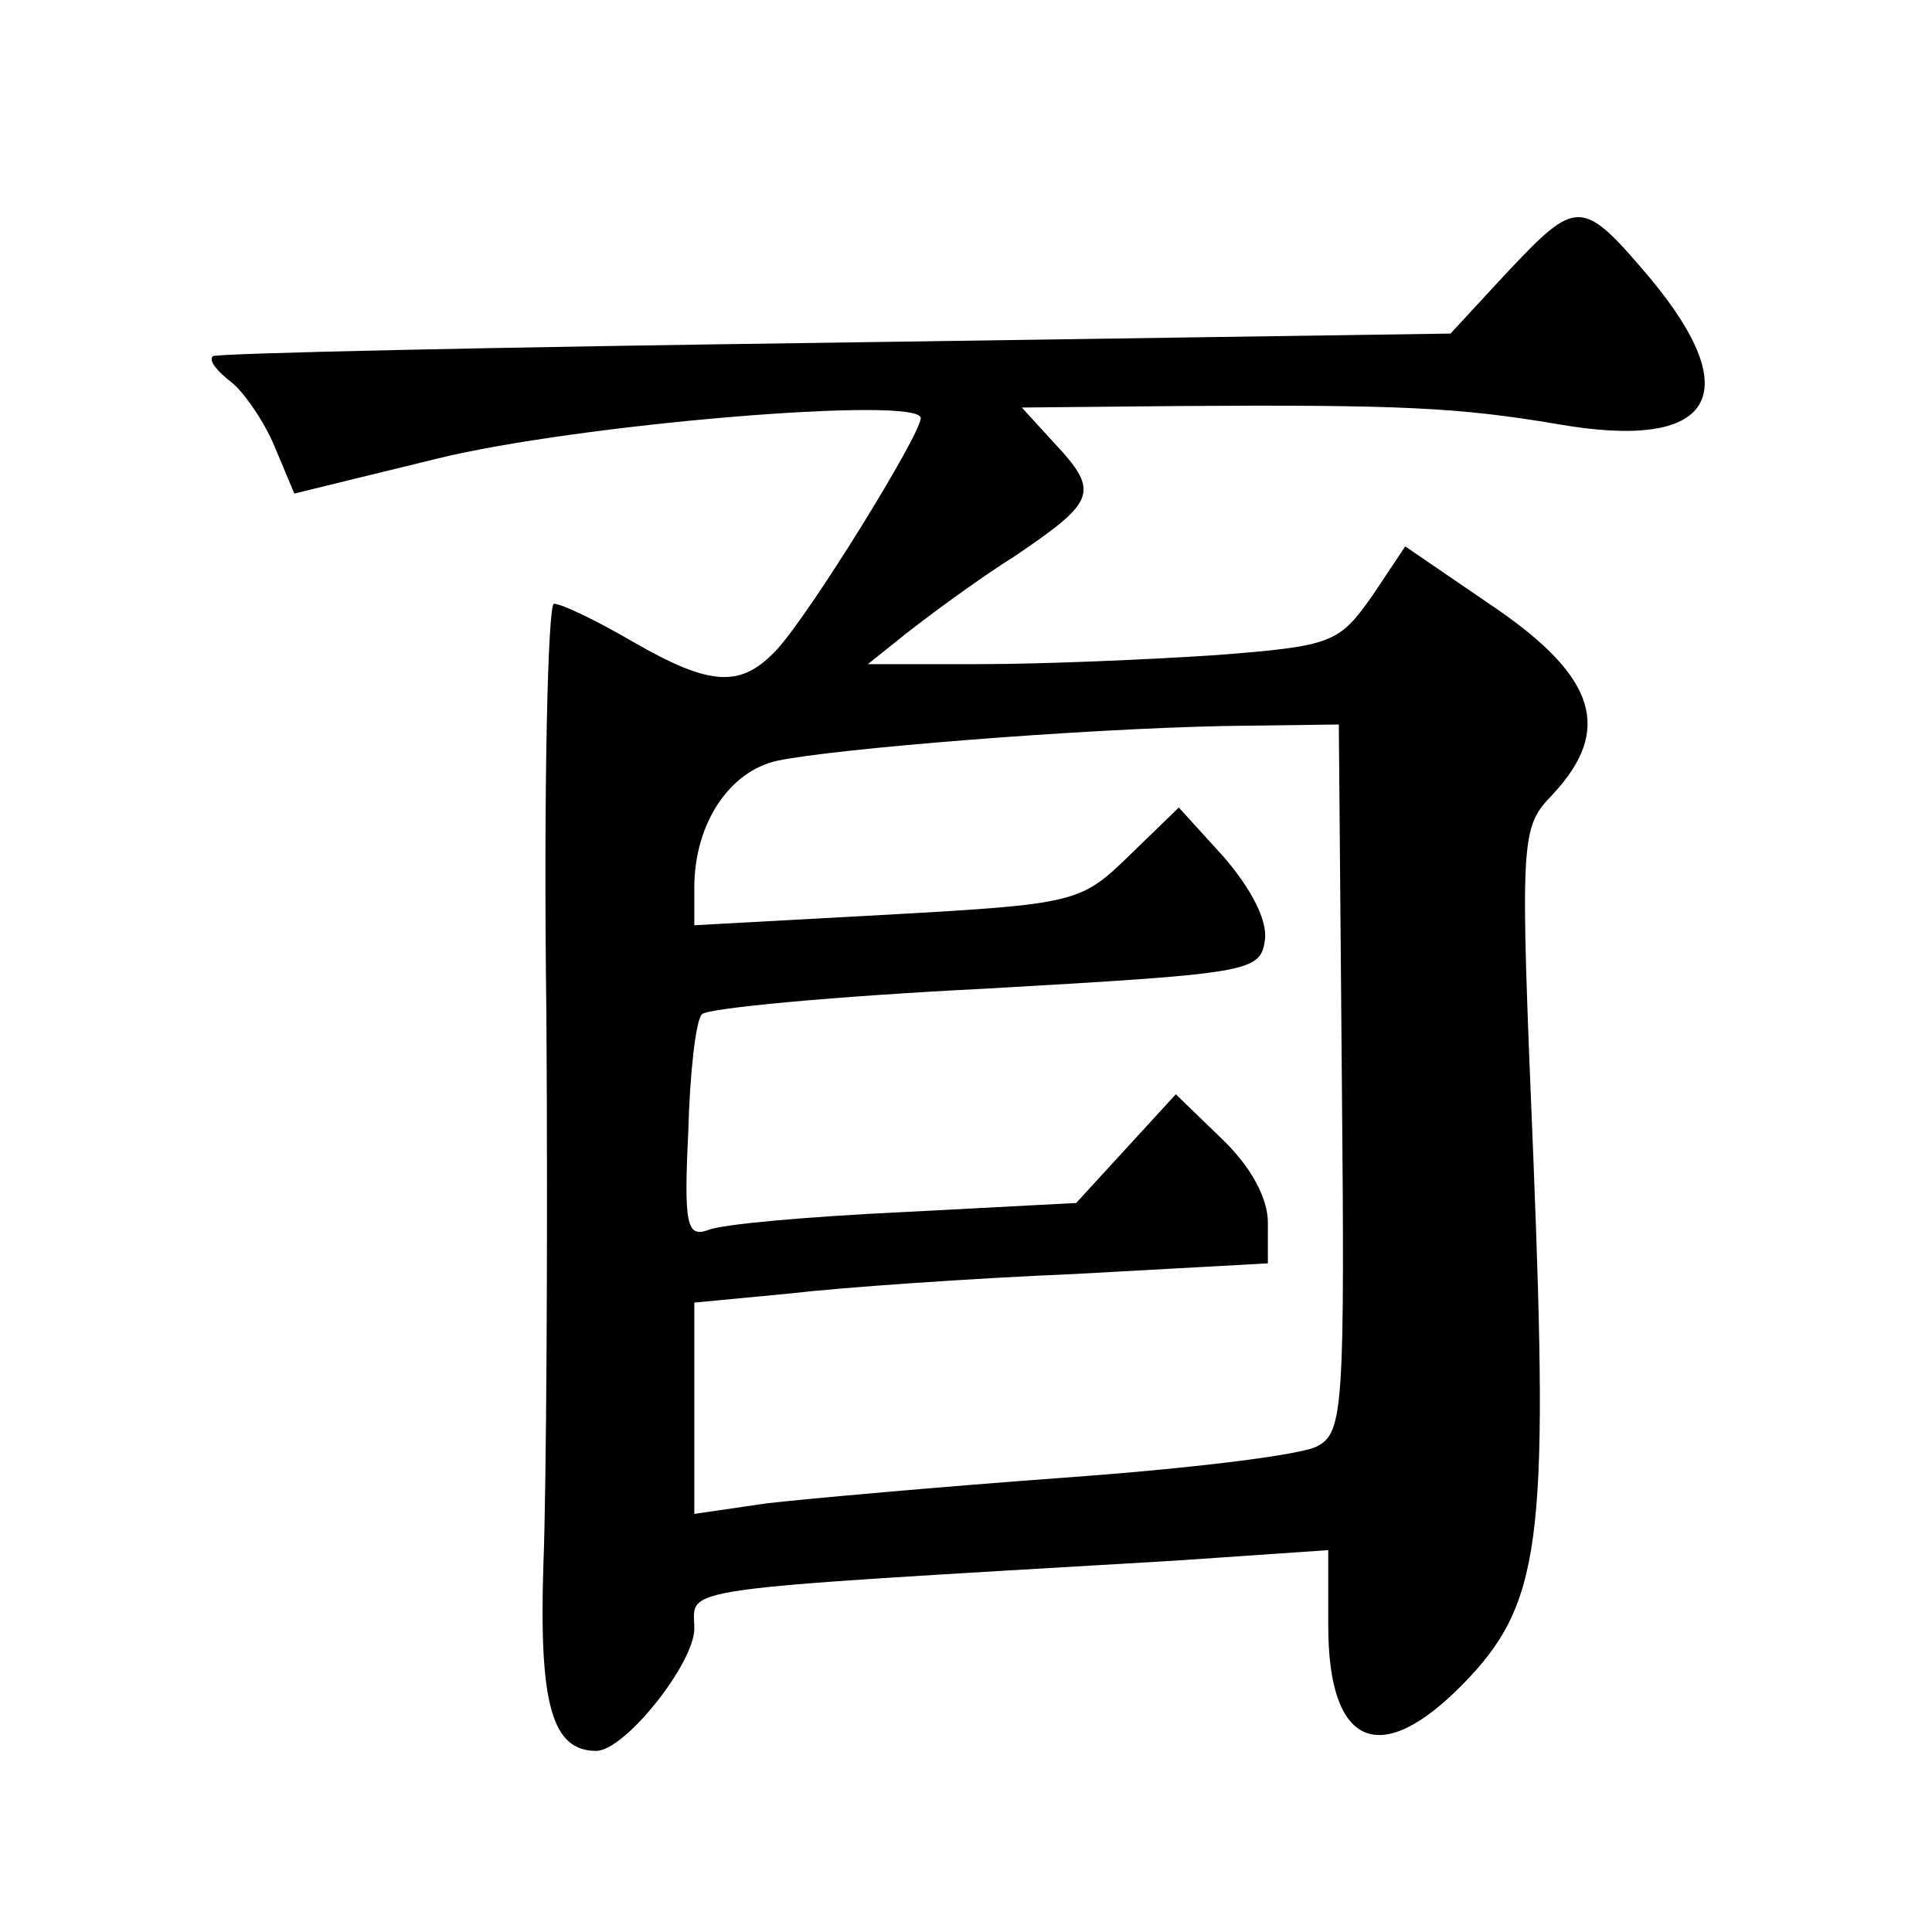
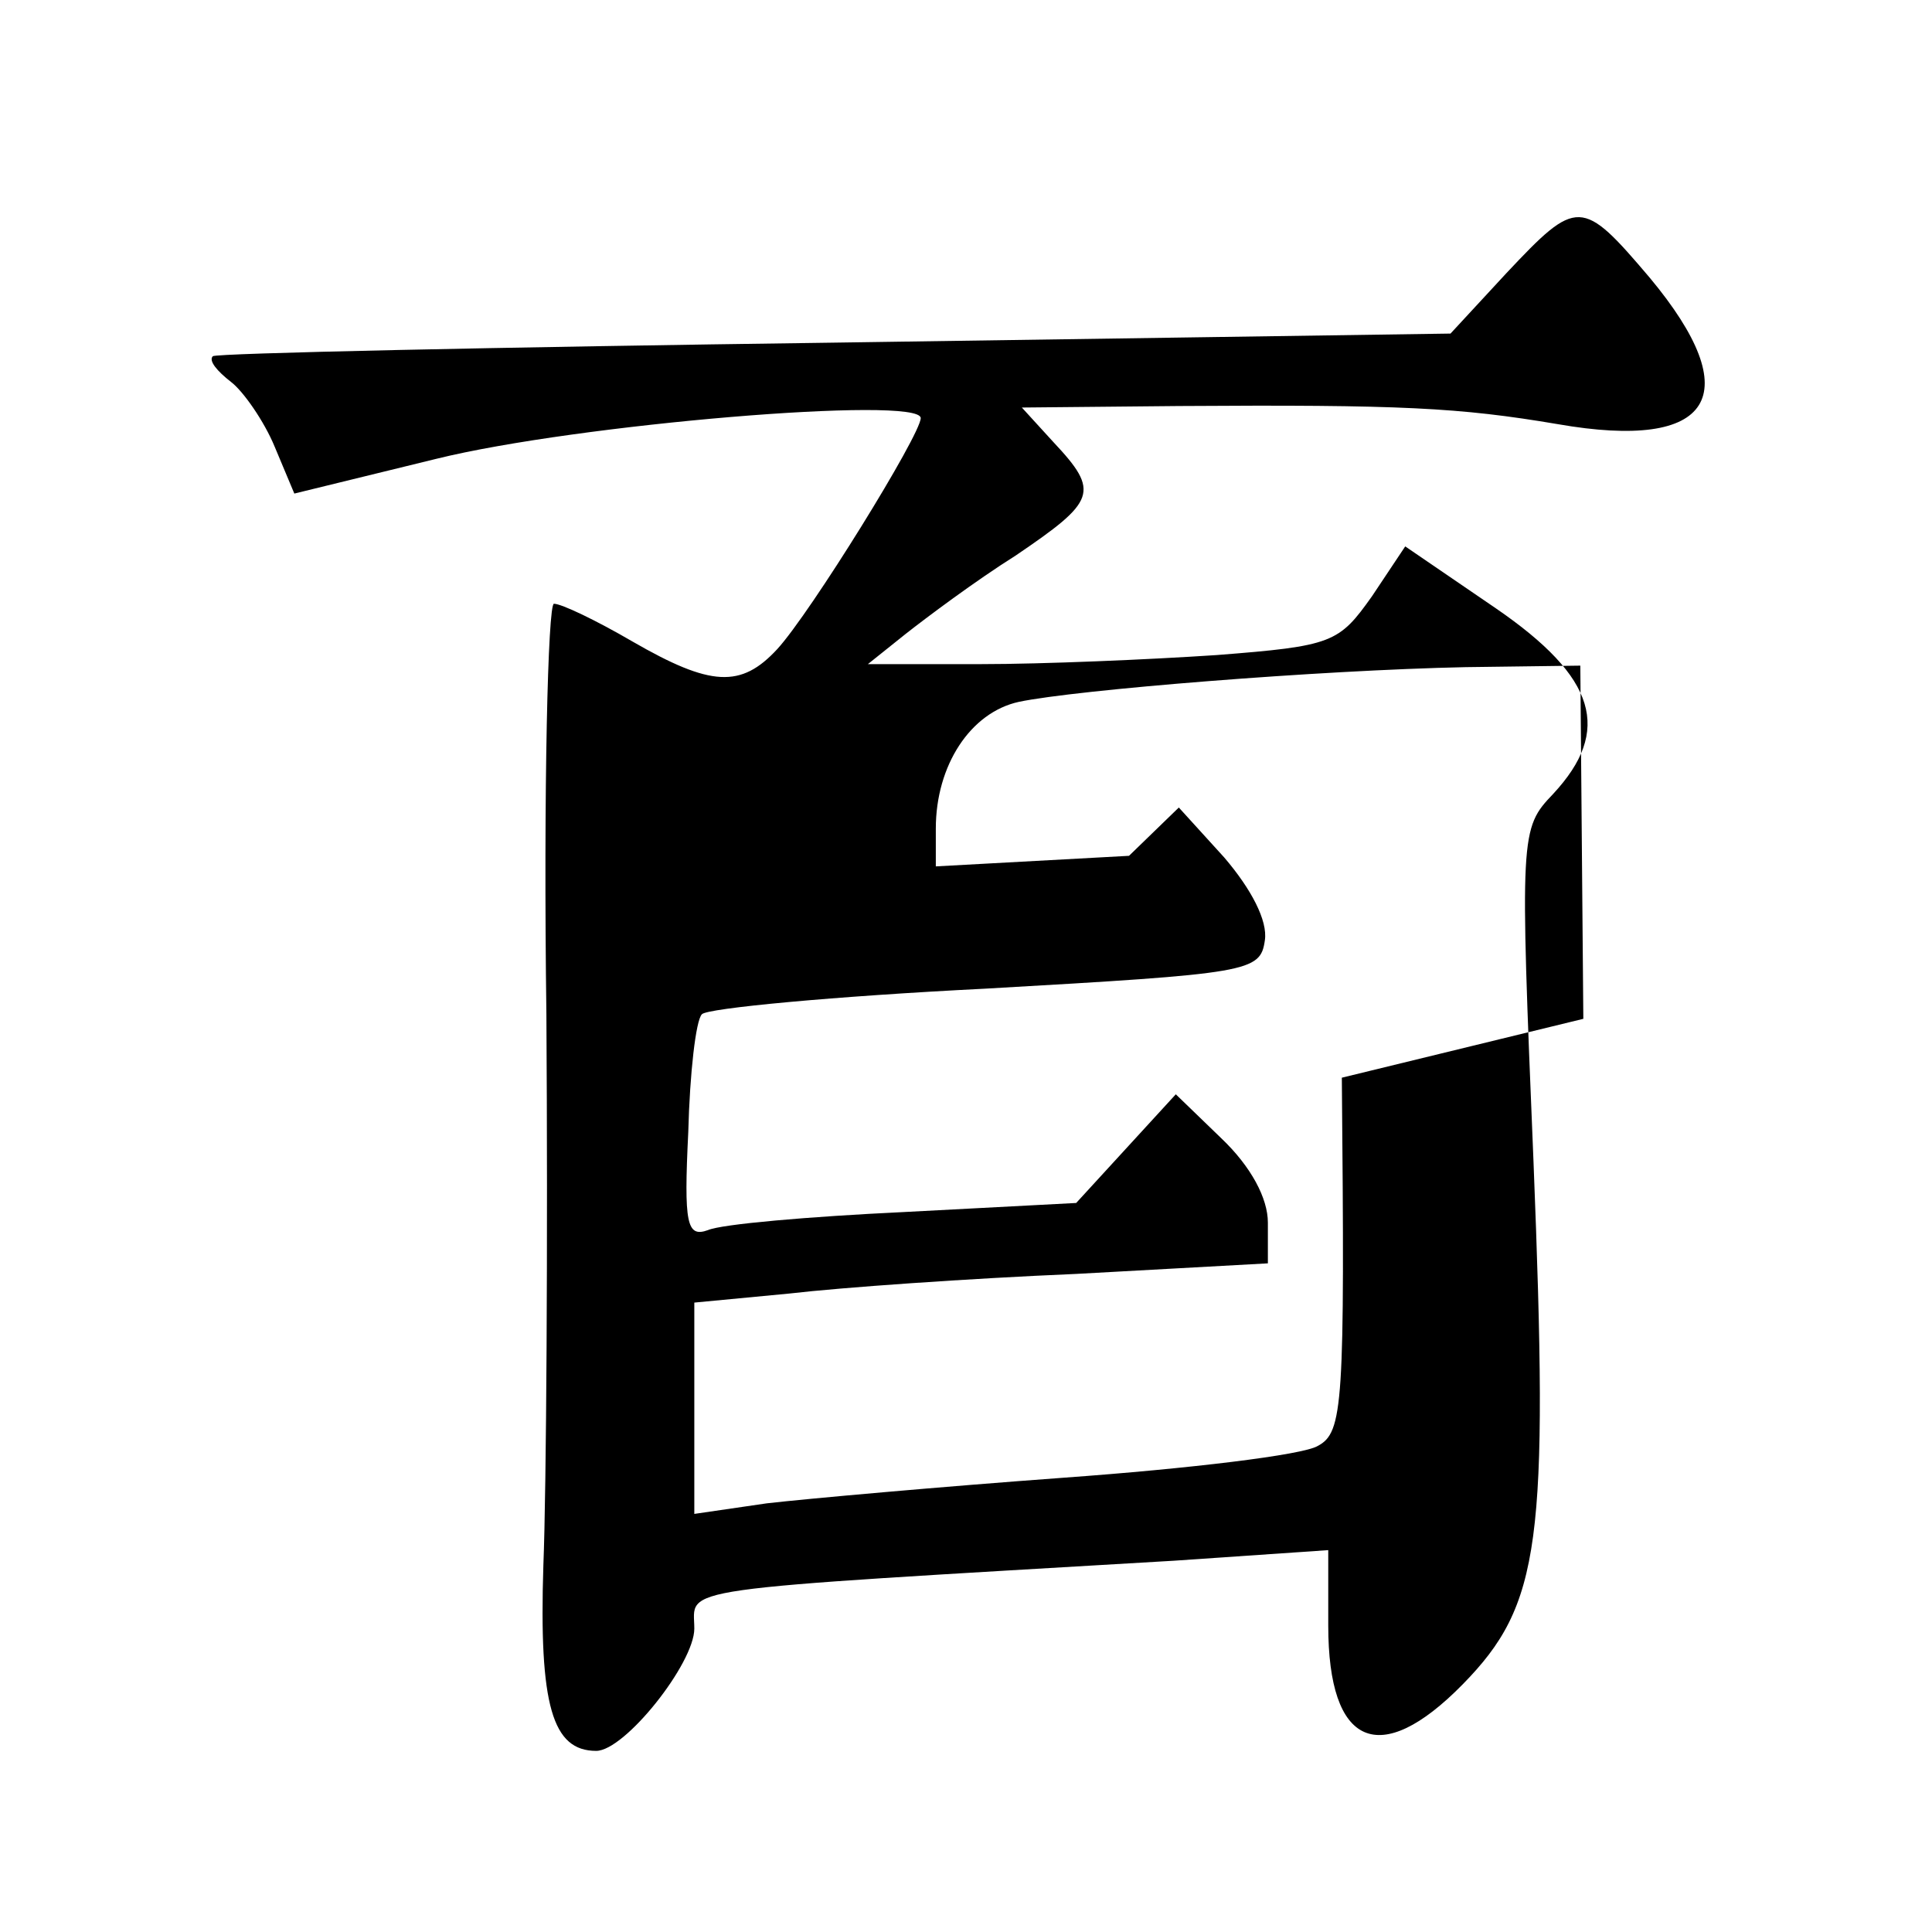
<svg xmlns="http://www.w3.org/2000/svg" version="1.0" width="128pt" height="128pt" viewBox="0 0 128 128" preserveAspectRatio="xMidYMid meet">
  <g transform="translate(0,128) scale(0.1,-0.1)" fill="#0" stroke="none">
-     <path d="M998 1099 l-37 -40 -408 -6 c-224 -3 -410 -7 -412 -9 -3 -3 3 -10 12 -17 8 -6 22 -26 29 -43 l13 -31 94 23 c93 23 321 42 321 27 0 -11 -73 -129 -95 -153 -24 -26 -44 -25 -96 5 -24 14 -47 25 -52 25 -4 0 -7 -123 -5 -272 1 -150 0 -315 -2 -365 -3 -93 6 -123 35 -123 19 0 65 58 65 81 0 28 -21 25 318 45 l102 7 0 -50 c0 -80 34 -95 89 -39 52 53 57 94 47 346 -9 218 -9 221 13 244 39 42 29 77 -38 123 l-60 41 -22 -33 c-22 -31 -26 -33 -103 -39 -45 -3 -115 -6 -156 -6 l-75 0 25 20 c14 11 46 35 73 52 53 36 56 42 25 75 l-21 23 104 1 c147 1 186 -1 251 -12 103 -18 126 19 61 97 -45 53 -48 53 -95 3z m-109 -533 c2 -217 1 -235 -16 -244 -10 -6 -85 -15 -168 -21 -82 -6 -171 -14 -197 -17 l-48 -7 0 70 0 70 63 6 c34 4 119 10 190 13 l127 7 0 27 c0 16 -11 37 -31 56 l-30 29 -33 -36 -33 -36 -114 -6 c-63 -3 -121 -8 -130 -12 -14 -5 -16 4 -13 65 1 39 5 74 9 78 3 4 88 12 188 17 175 10 182 11 185 32 2 13 -9 34 -27 55 l-30 33 -33 -32 c-32 -31 -35 -32 -160 -39 l-128 -7 0 25 c0 42 23 77 55 84 38 8 199 21 296 23 l76 1 2 -234z" />
+     <path d="M998 1099 l-37 -40 -408 -6 c-224 -3 -410 -7 -412 -9 -3 -3 3 -10 12 -17 8 -6 22 -26 29 -43 l13 -31 94 23 c93 23 321 42 321 27 0 -11 -73 -129 -95 -153 -24 -26 -44 -25 -96 5 -24 14 -47 25 -52 25 -4 0 -7 -123 -5 -272 1 -150 0 -315 -2 -365 -3 -93 6 -123 35 -123 19 0 65 58 65 81 0 28 -21 25 318 45 l102 7 0 -50 c0 -80 34 -95 89 -39 52 53 57 94 47 346 -9 218 -9 221 13 244 39 42 29 77 -38 123 l-60 41 -22 -33 c-22 -31 -26 -33 -103 -39 -45 -3 -115 -6 -156 -6 l-75 0 25 20 c14 11 46 35 73 52 53 36 56 42 25 75 l-21 23 104 1 c147 1 186 -1 251 -12 103 -18 126 19 61 97 -45 53 -48 53 -95 3z m-109 -533 c2 -217 1 -235 -16 -244 -10 -6 -85 -15 -168 -21 -82 -6 -171 -14 -197 -17 l-48 -7 0 70 0 70 63 6 c34 4 119 10 190 13 l127 7 0 27 c0 16 -11 37 -31 56 l-30 29 -33 -36 -33 -36 -114 -6 c-63 -3 -121 -8 -130 -12 -14 -5 -16 4 -13 65 1 39 5 74 9 78 3 4 88 12 188 17 175 10 182 11 185 32 2 13 -9 34 -27 55 l-30 33 -33 -32 l-128 -7 0 25 c0 42 23 77 55 84 38 8 199 21 296 23 l76 1 2 -234z" />
  </g>
</svg>